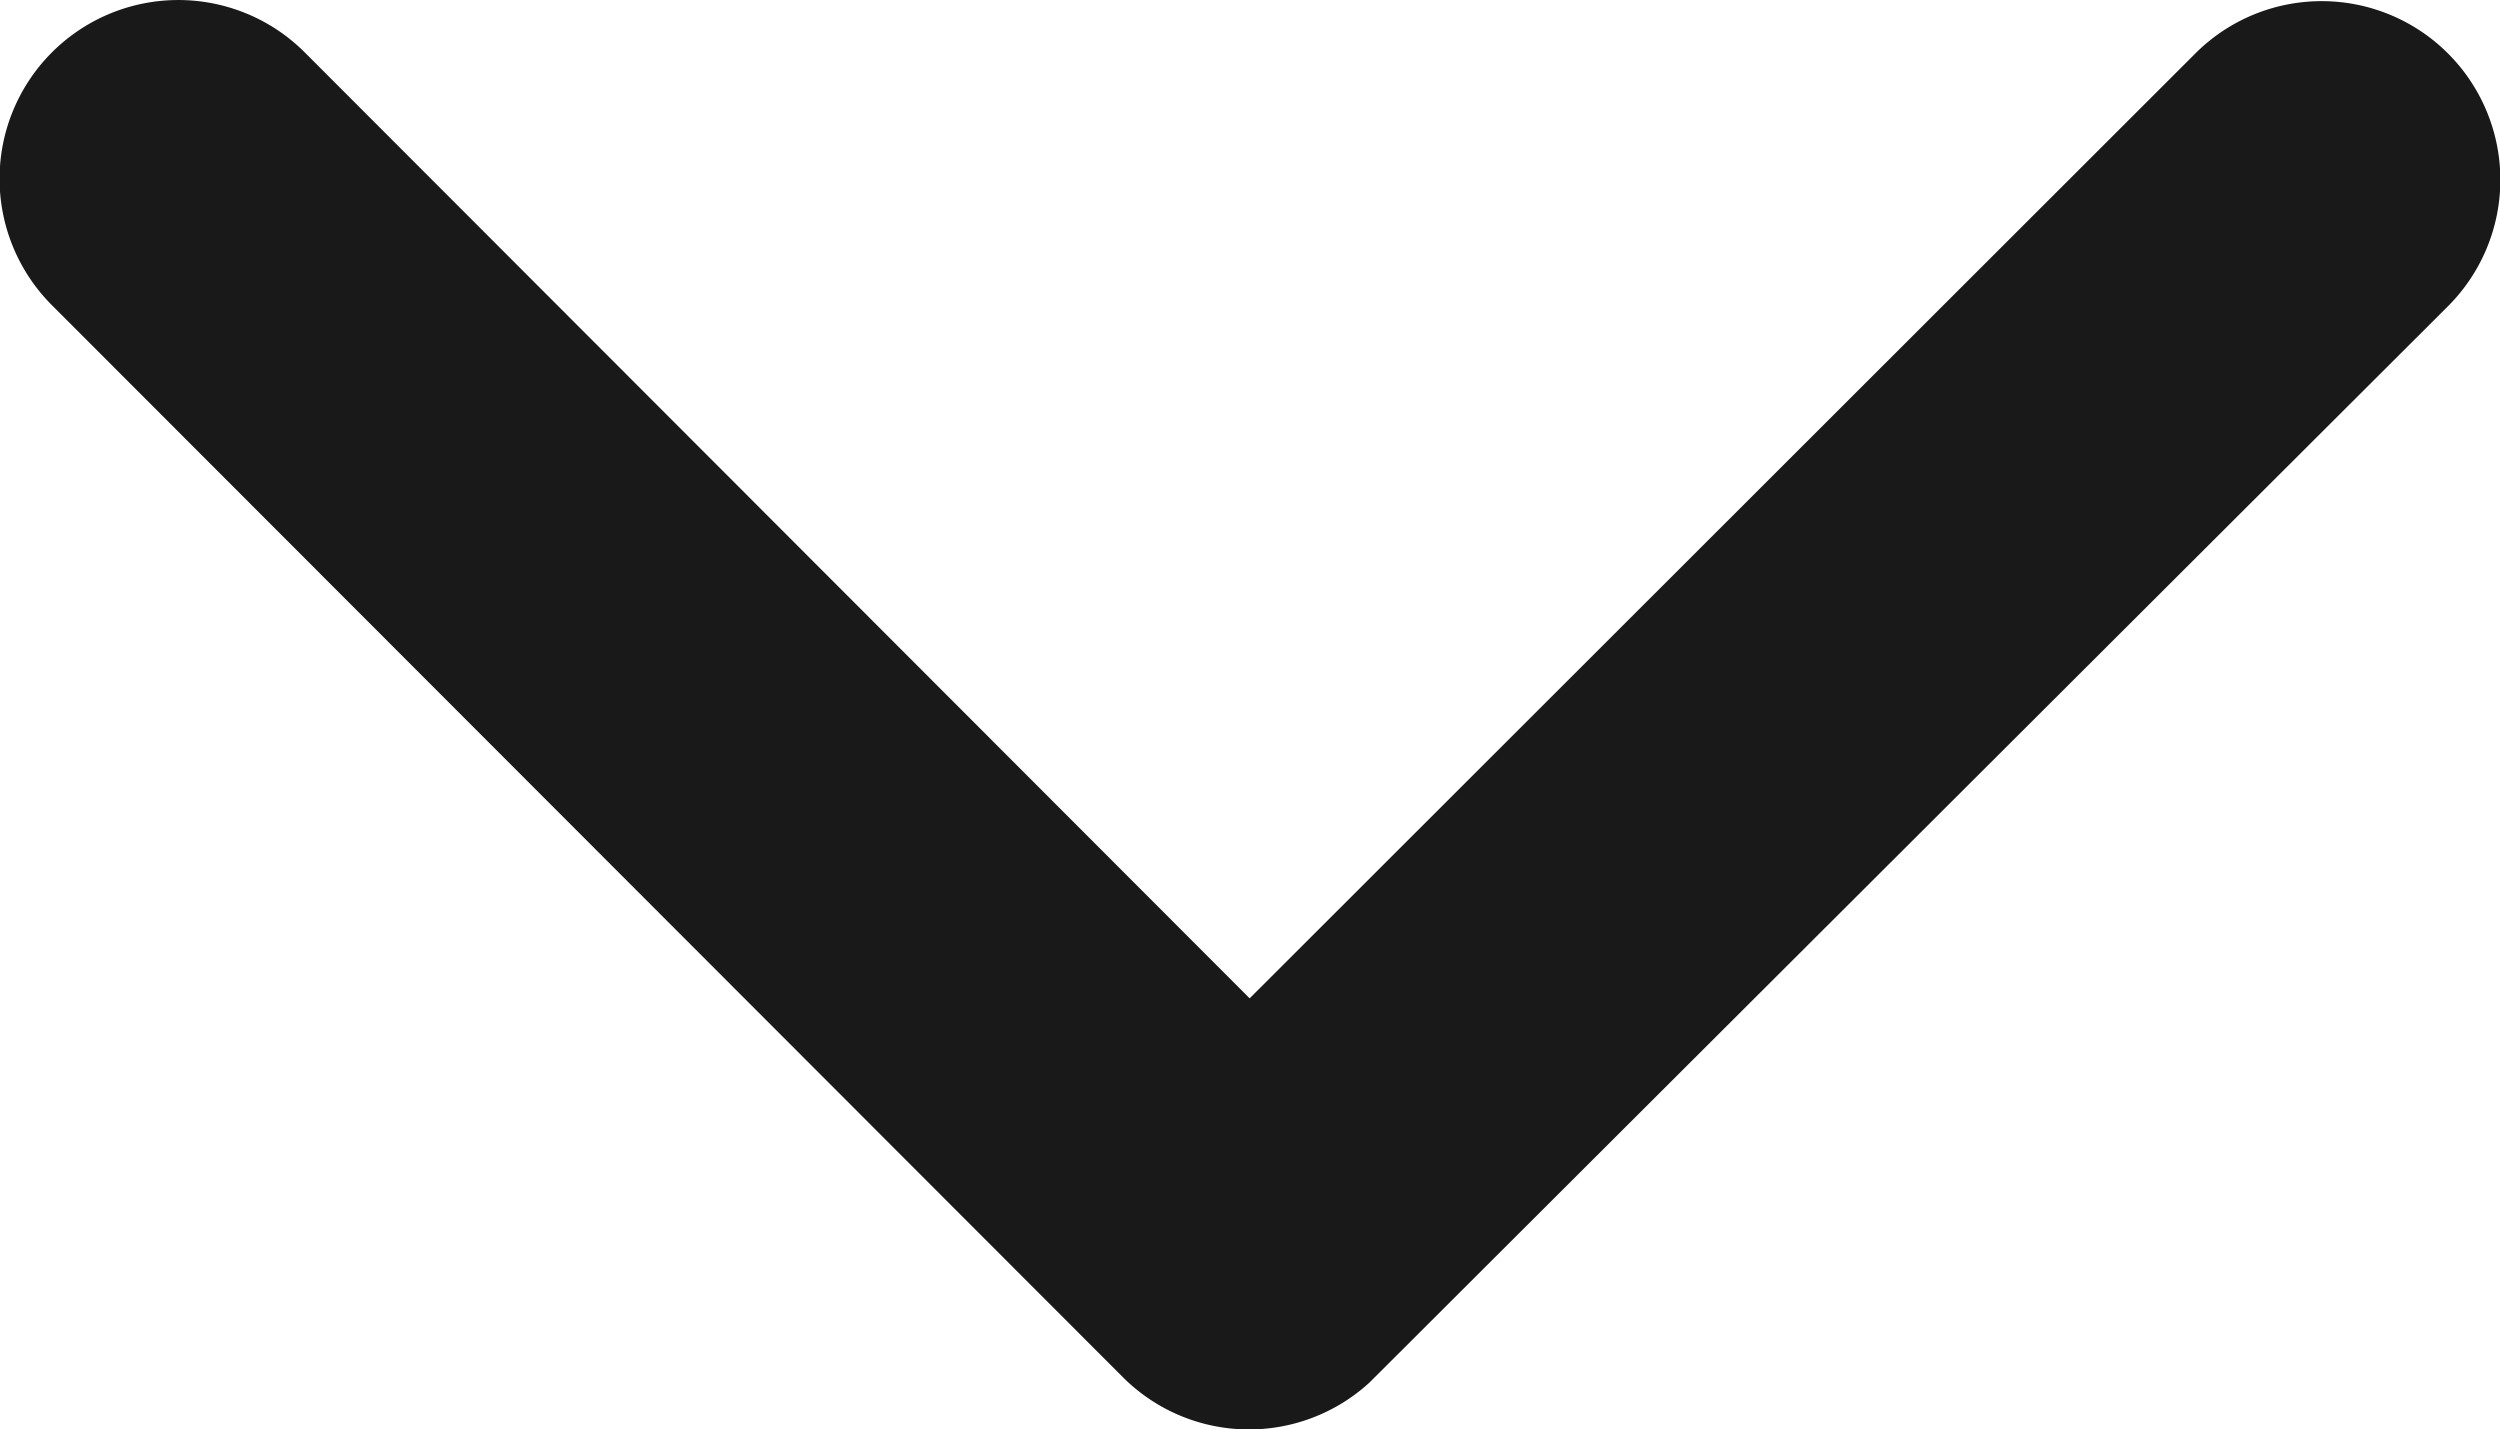
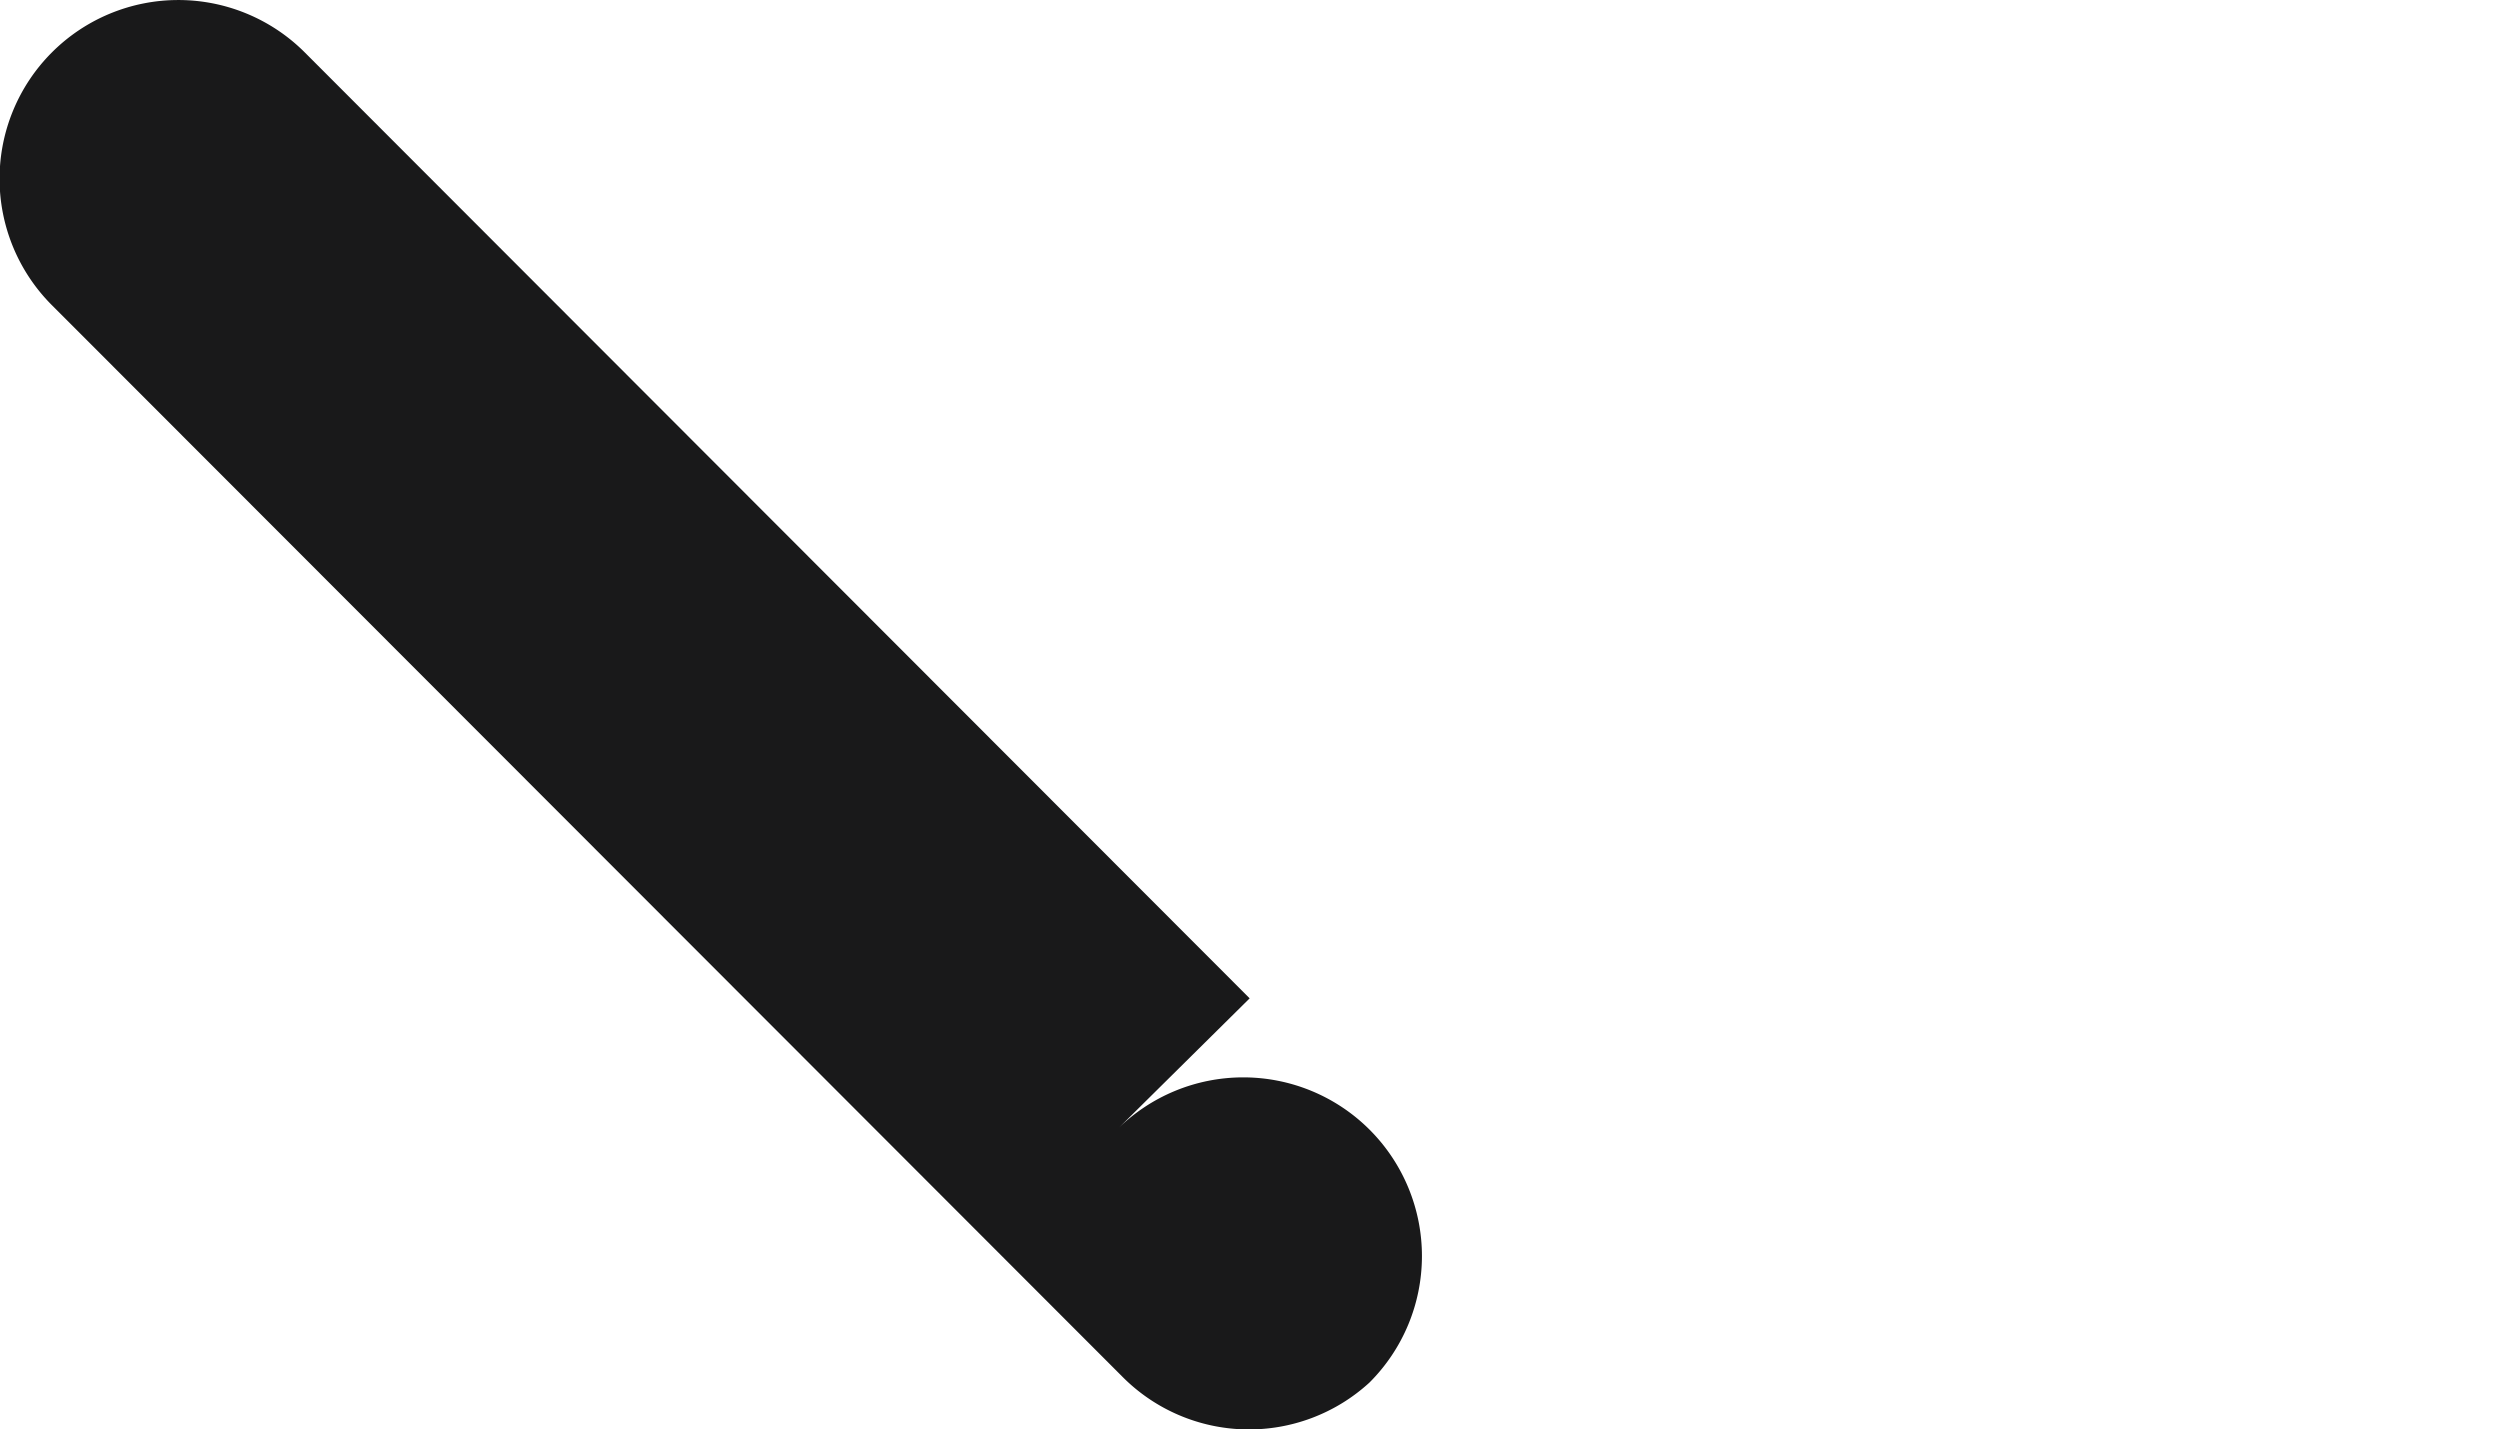
<svg xmlns="http://www.w3.org/2000/svg" width="21.666" height="12.387" viewBox="0 0 21.666 12.387">
-   <path id="frecciaBassoNera" d="M14.985,17.024l8.2-8.191A1.548,1.548,0,0,0,20.99,6.646L11.7,15.927a1.545,1.545,0,0,0-.045,2.135l9.327,9.346a1.548,1.548,0,1,0,2.193-2.187Z" transform="translate(-6.194 23.637) rotate(-90)" fill="#19191a" />
+   <path id="frecciaBassoNera" d="M14.985,17.024l8.2-8.191A1.548,1.548,0,0,0,20.99,6.646L11.7,15.927a1.545,1.545,0,0,0-.045,2.135a1.548,1.548,0,1,0,2.193-2.187Z" transform="translate(-6.194 23.637) rotate(-90)" fill="#19191a" />
</svg>